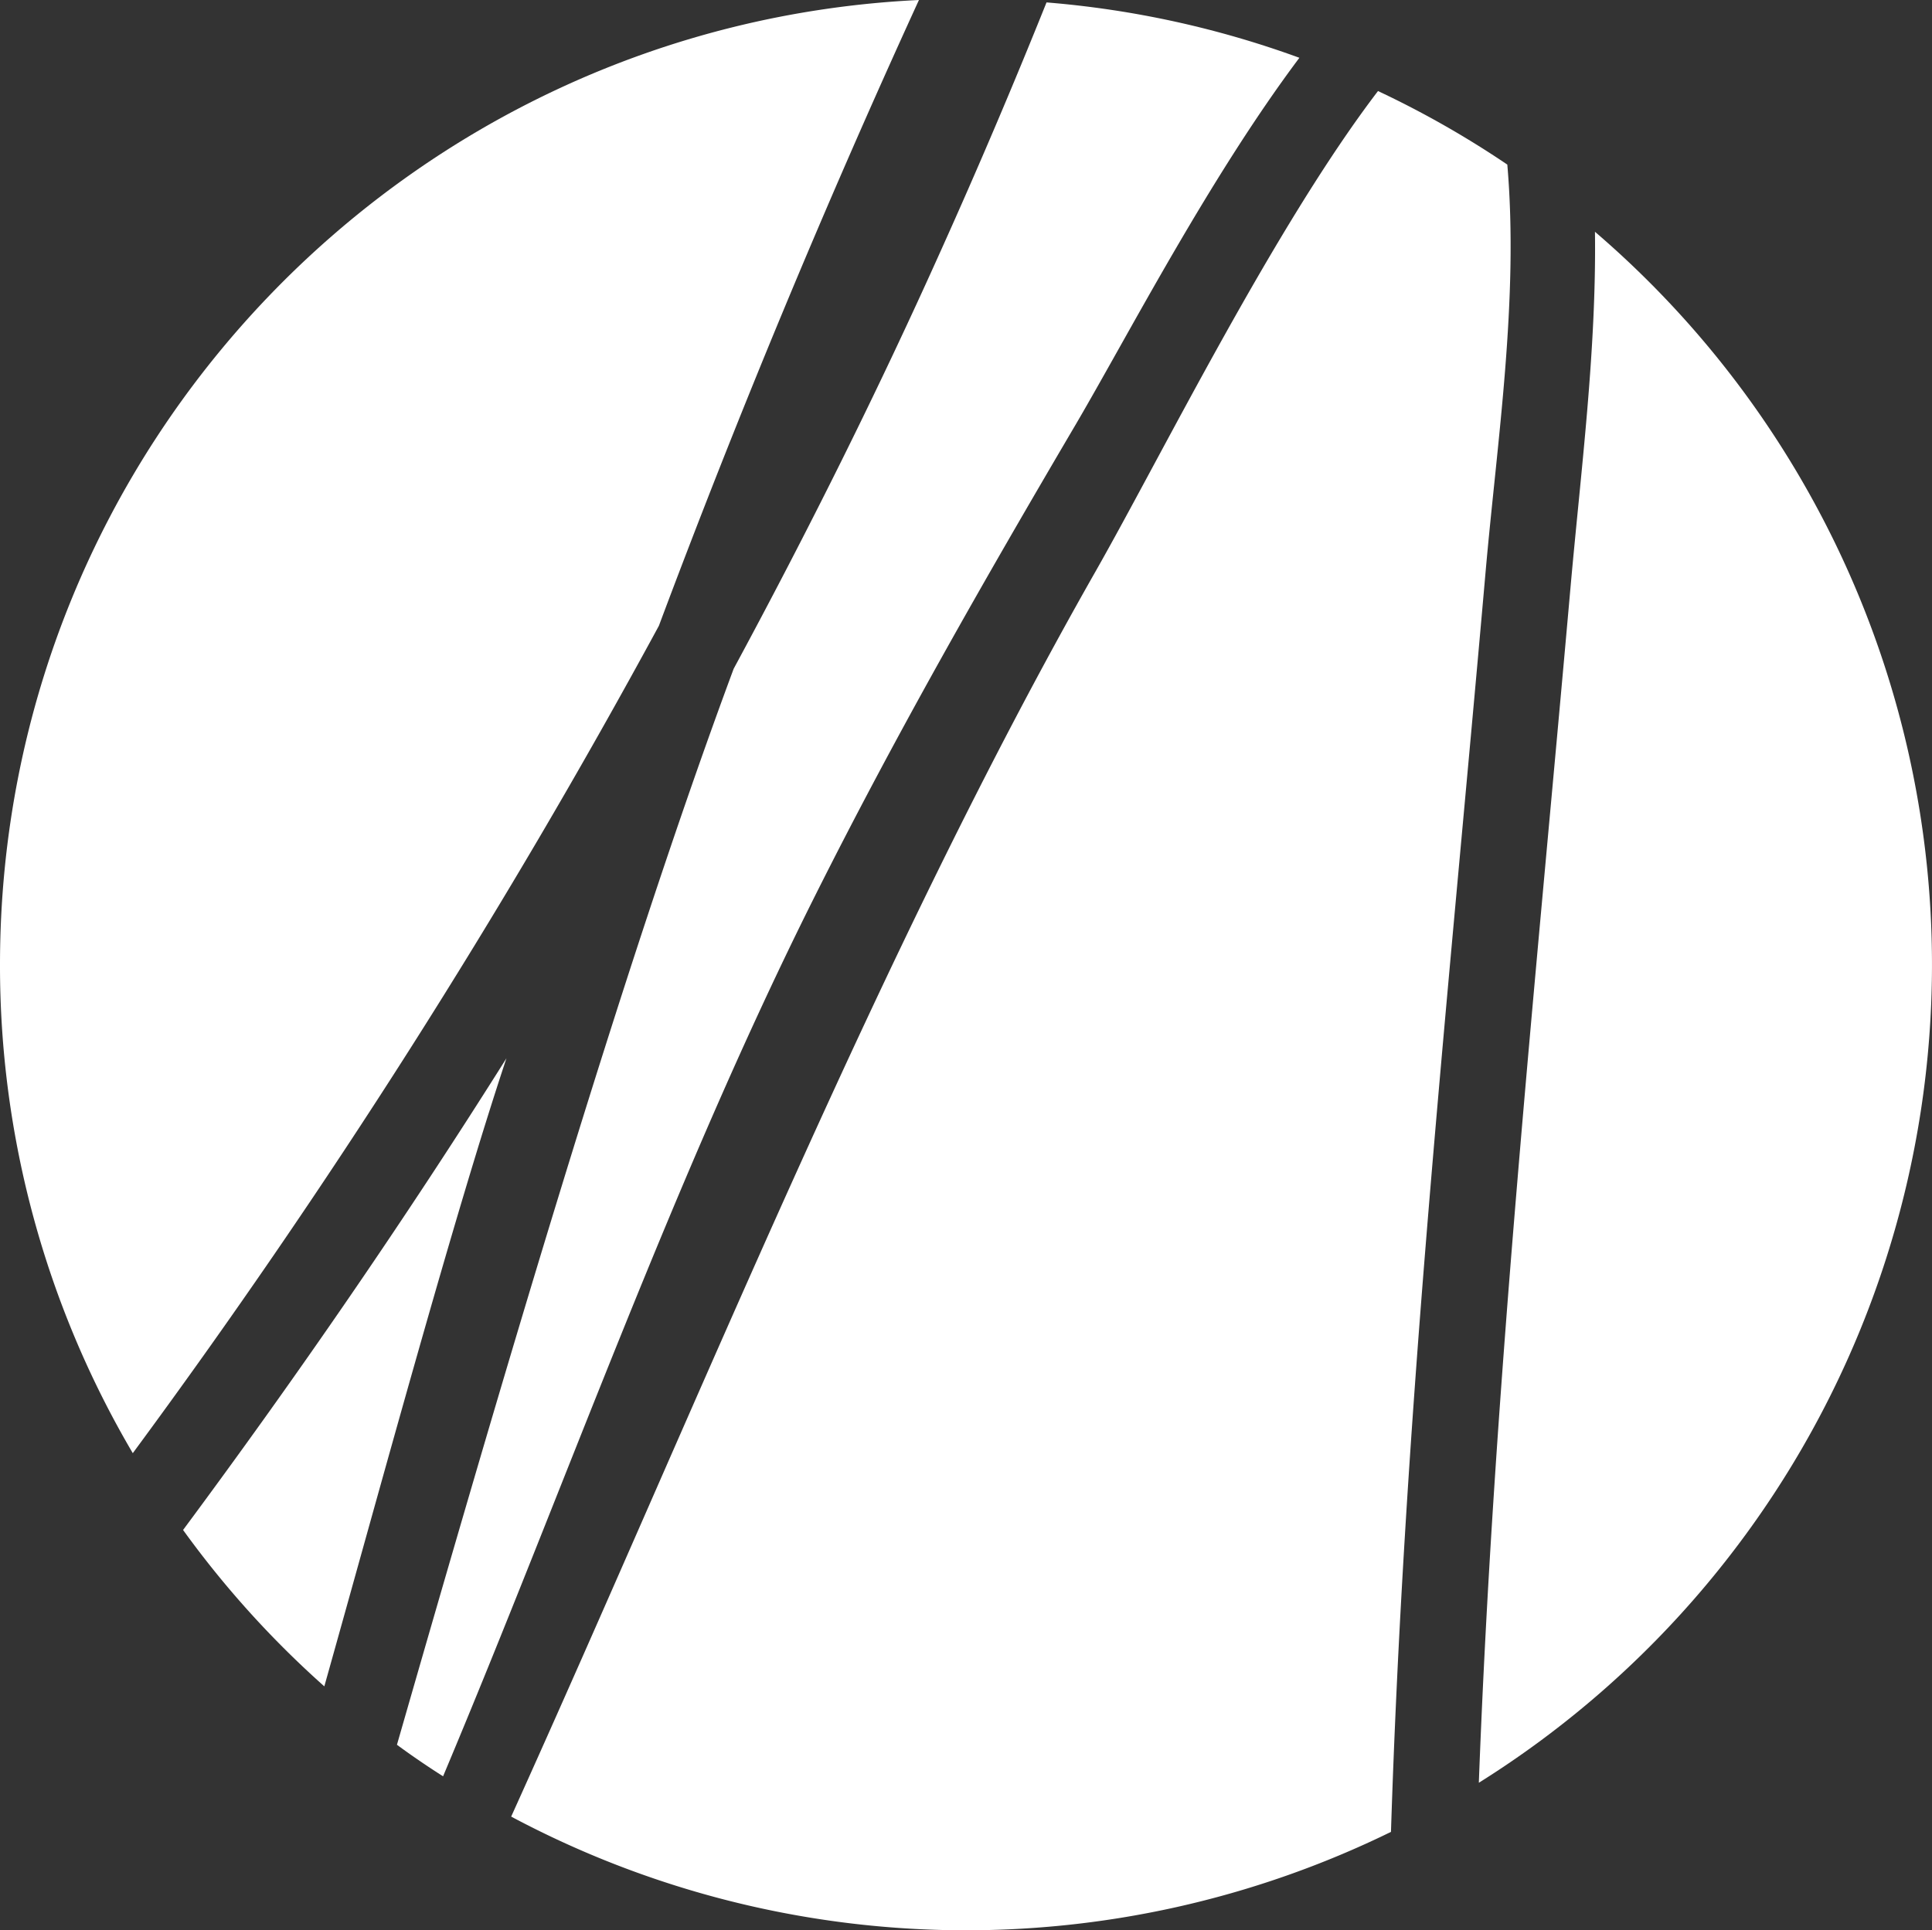
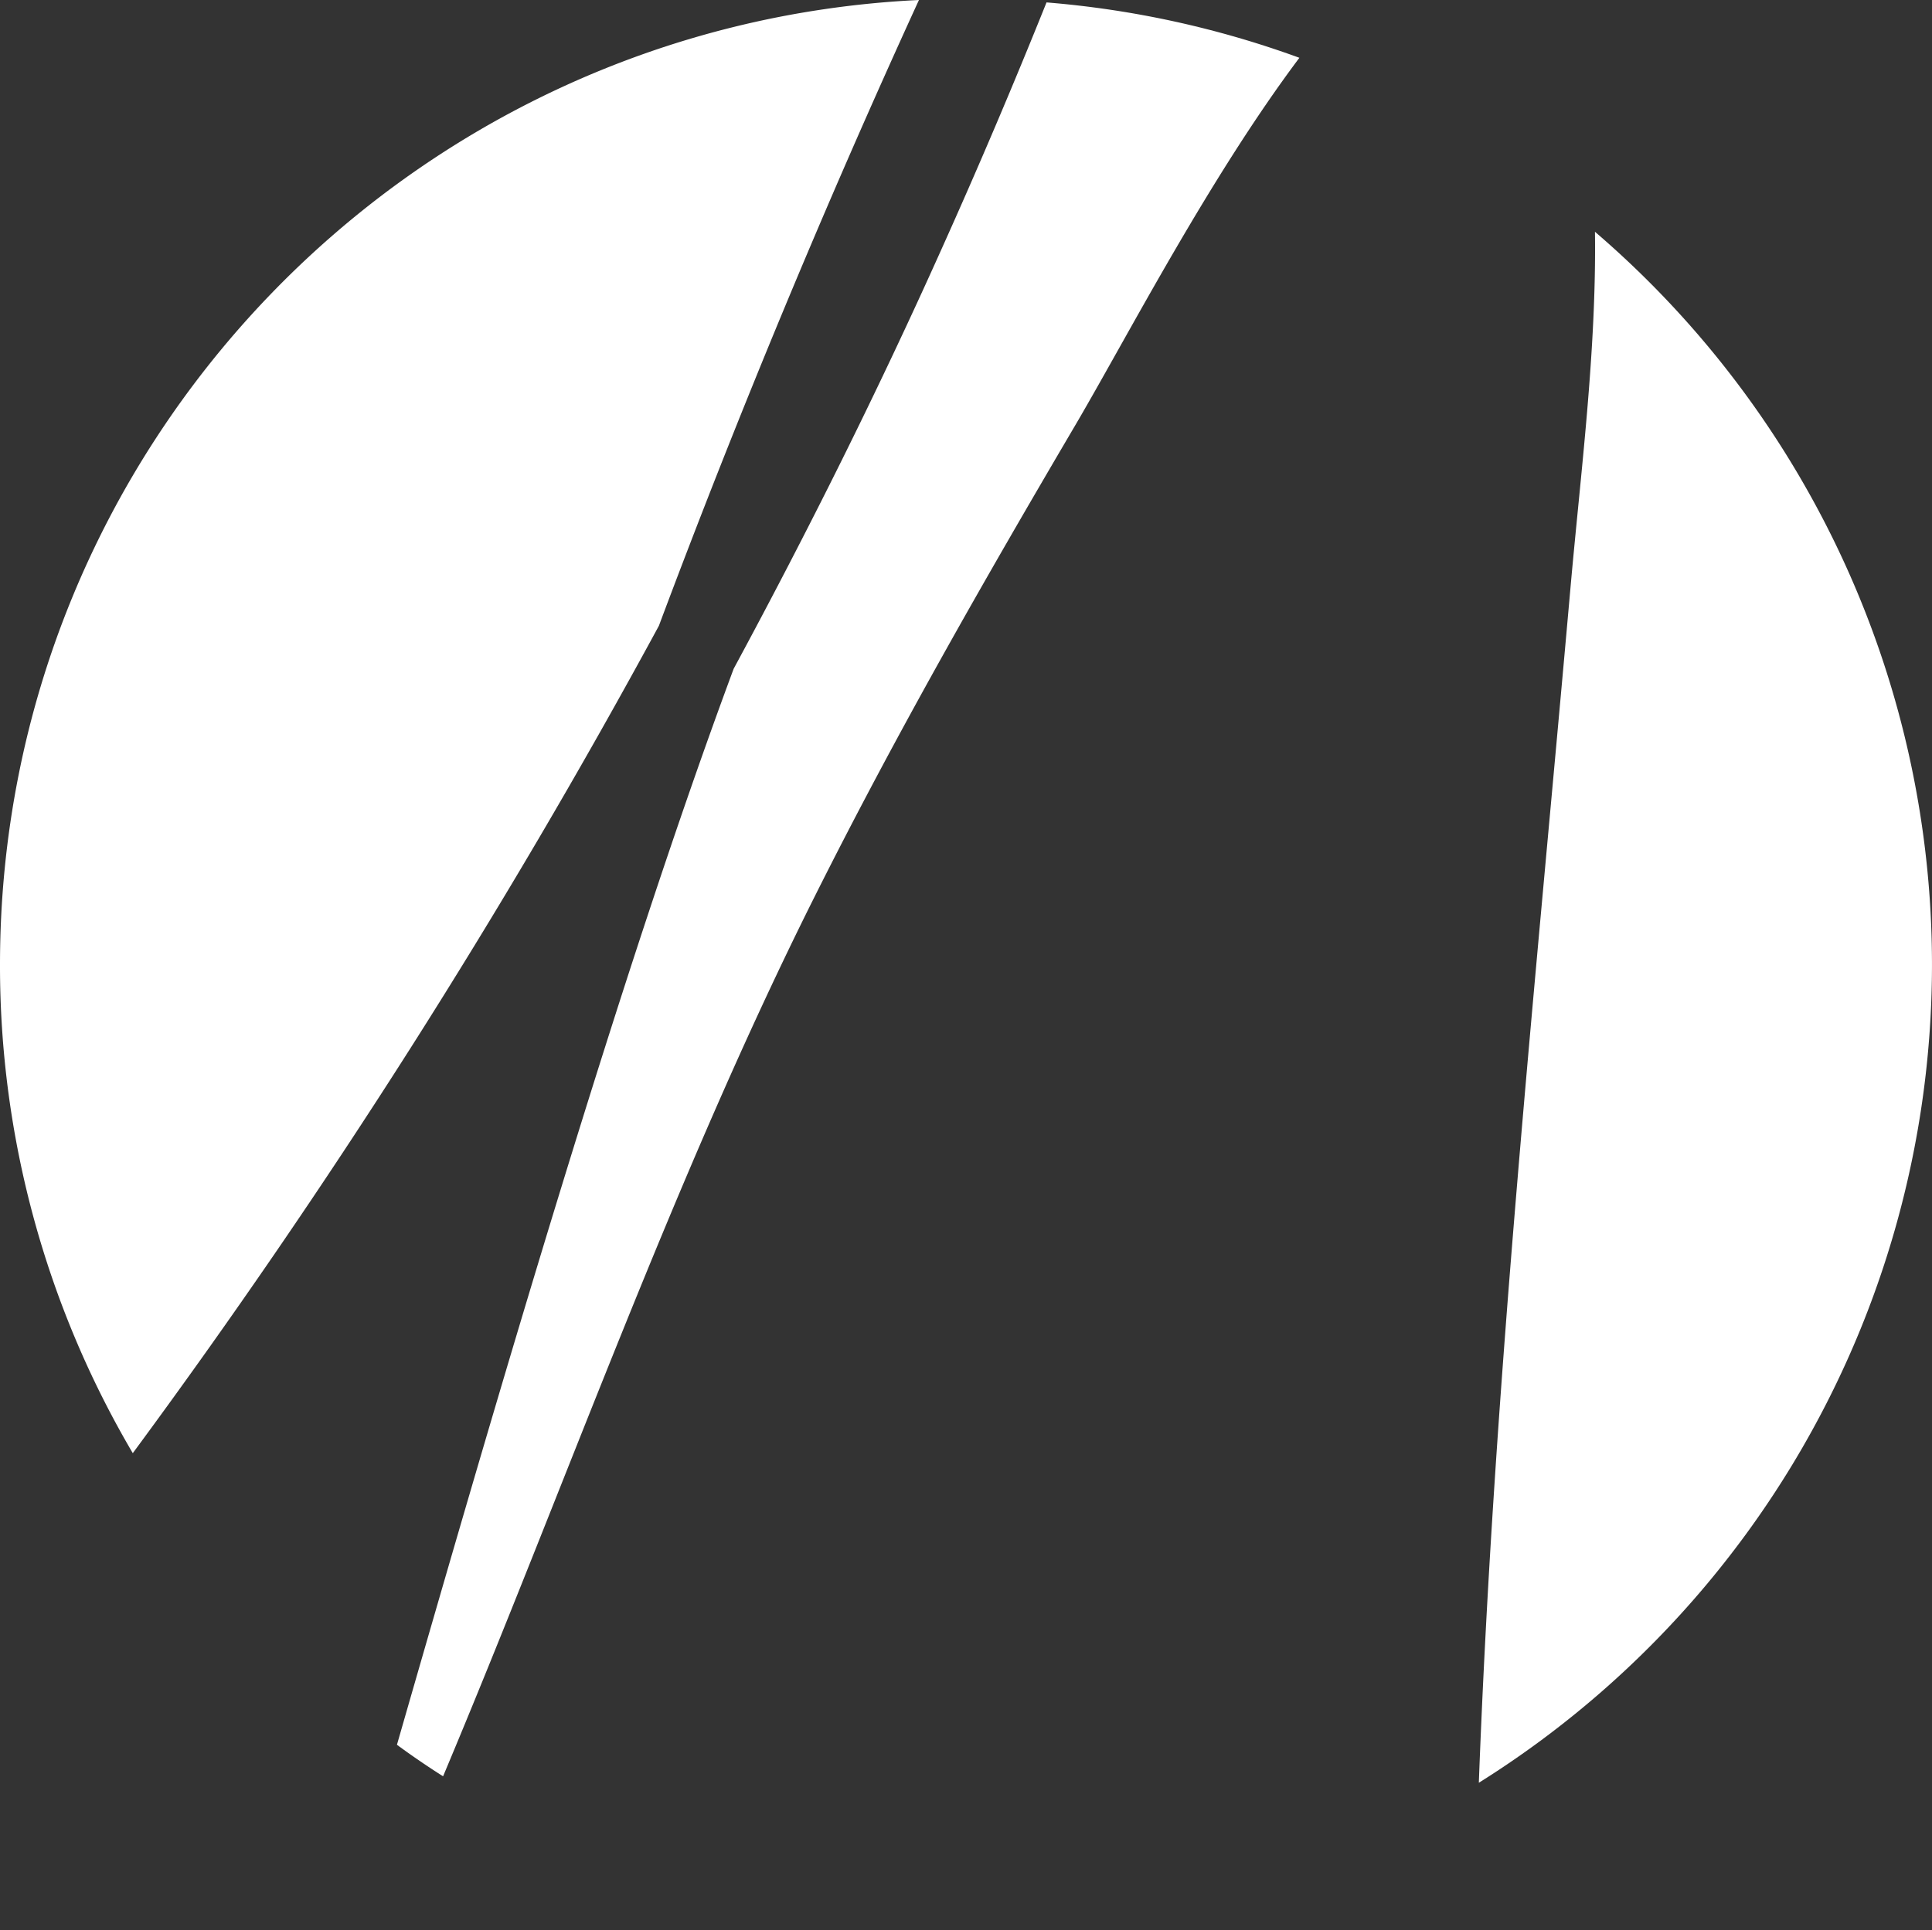
<svg xmlns="http://www.w3.org/2000/svg" viewBox="0 0 367.67 367.44">
  <rect x="0" y="0" width="367.67" height="367.44" fill="#333333" stroke="none" />
  <defs>
    <style>.cls-1{fill:#fff;}</style>
  </defs>
  <g id="Livello_2" data-name="Livello 2">
    <g id="Livello_1-2" data-name="Livello 1">
      <path class="cls-1" d="M139.62,127.3C118.18,185,95.07,264.19,75.54,332.12q4.29,3.15,8.78,6C107.74,282.42,128,224.67,155,170.73c15.52-31,32.29-60.3,49.87-90.19C215,63.21,230.18,33.82,247.28,11A183.38,183.38,0,0,0,199.16.46q-9.51,23.7-20,47C167,74.58,153.73,101.17,139.62,127.3Z" />
      <path class="cls-1" d="M174.88,0C77.51,4.67,0,85.08,0,183.61a182.9,182.9,0,0,0,25.27,93A1345.63,1345.63,0,0,0,125.39,119.12Q148,58.7,174.88,0Z" />
-       <path class="cls-1" d="M34.84,291.23A183.83,183.83,0,0,0,61.72,321c11-39.15,24.71-89.67,34.66-119.56C77.07,232.15,56.47,262.07,34.84,291.23Z" />
      <path class="cls-1" d="M298.86,112c-6.7,75.7-14.58,151.38-17.43,227.35a183.75,183.75,0,0,0,22.1-295.23C303.83,66.77,300.83,89.79,298.86,112Z" />
-       <path class="cls-1" d="M282.72,108.81c2.19-24.86,6.34-51.8,4.13-77.48a182.77,182.77,0,0,0-24.61-14c-19.75,25.87-41.15,69.28-53.76,91.46-41.41,72.83-74.49,155.77-111.2,237a183.94,183.94,0,0,0,167.43,2.91c1.2-37.63,3.64-75.24,6.69-112.73C274.85,193.56,279,151.2,282.72,108.81Z" />
    </g>
  </g>
</svg>